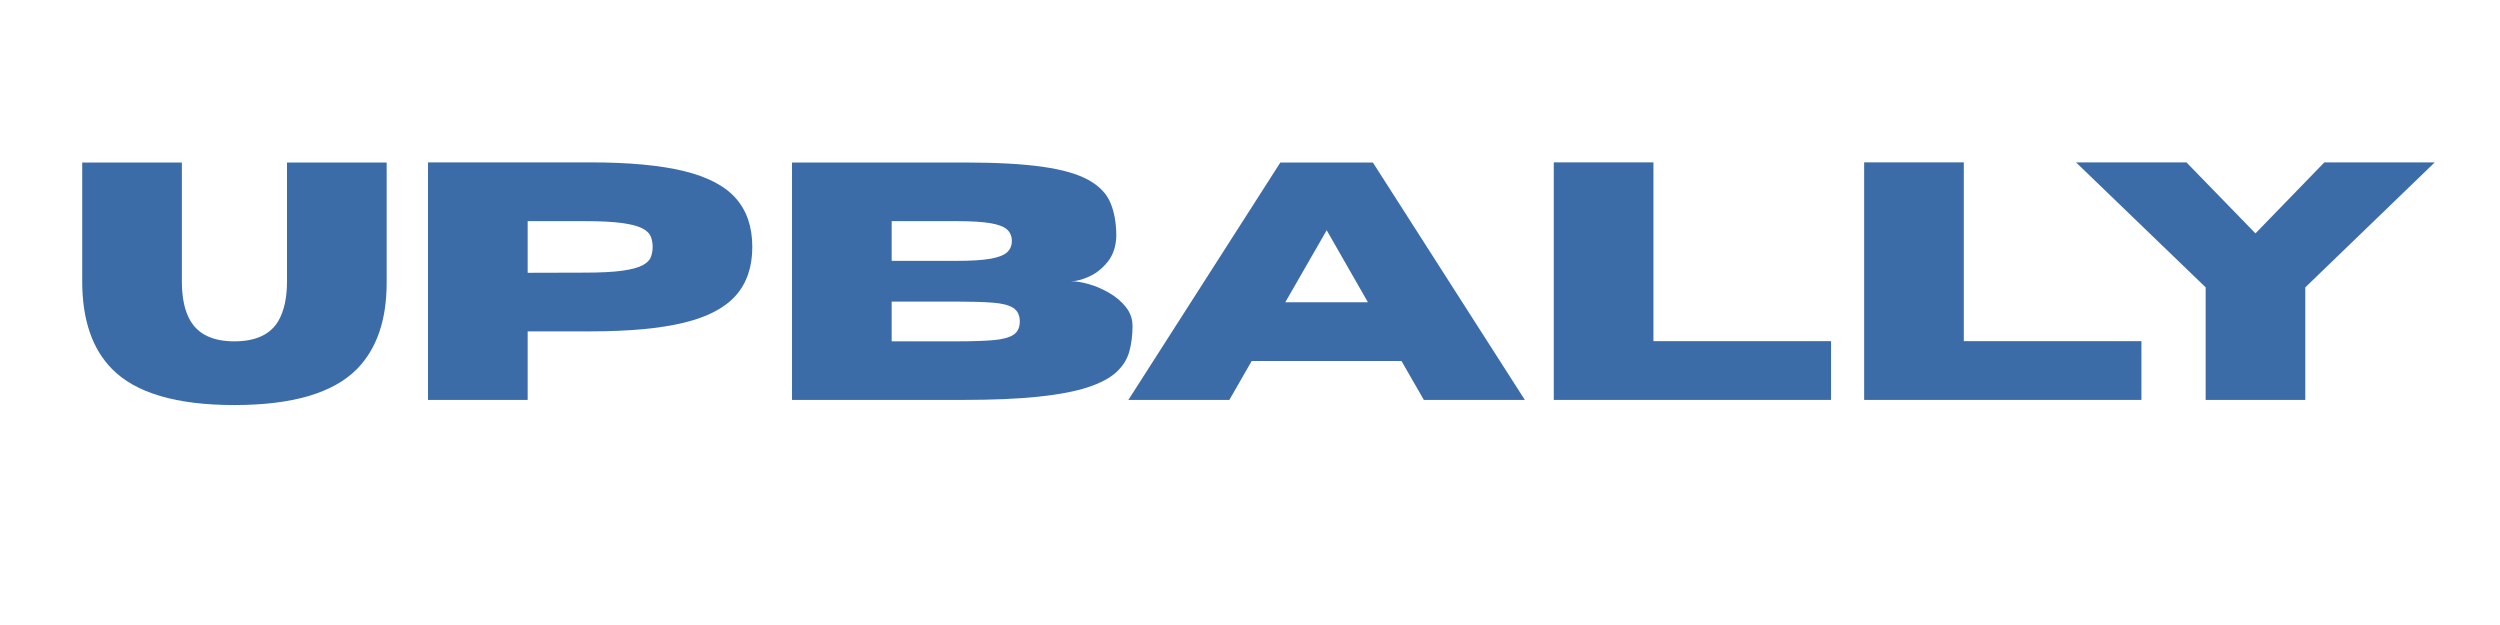
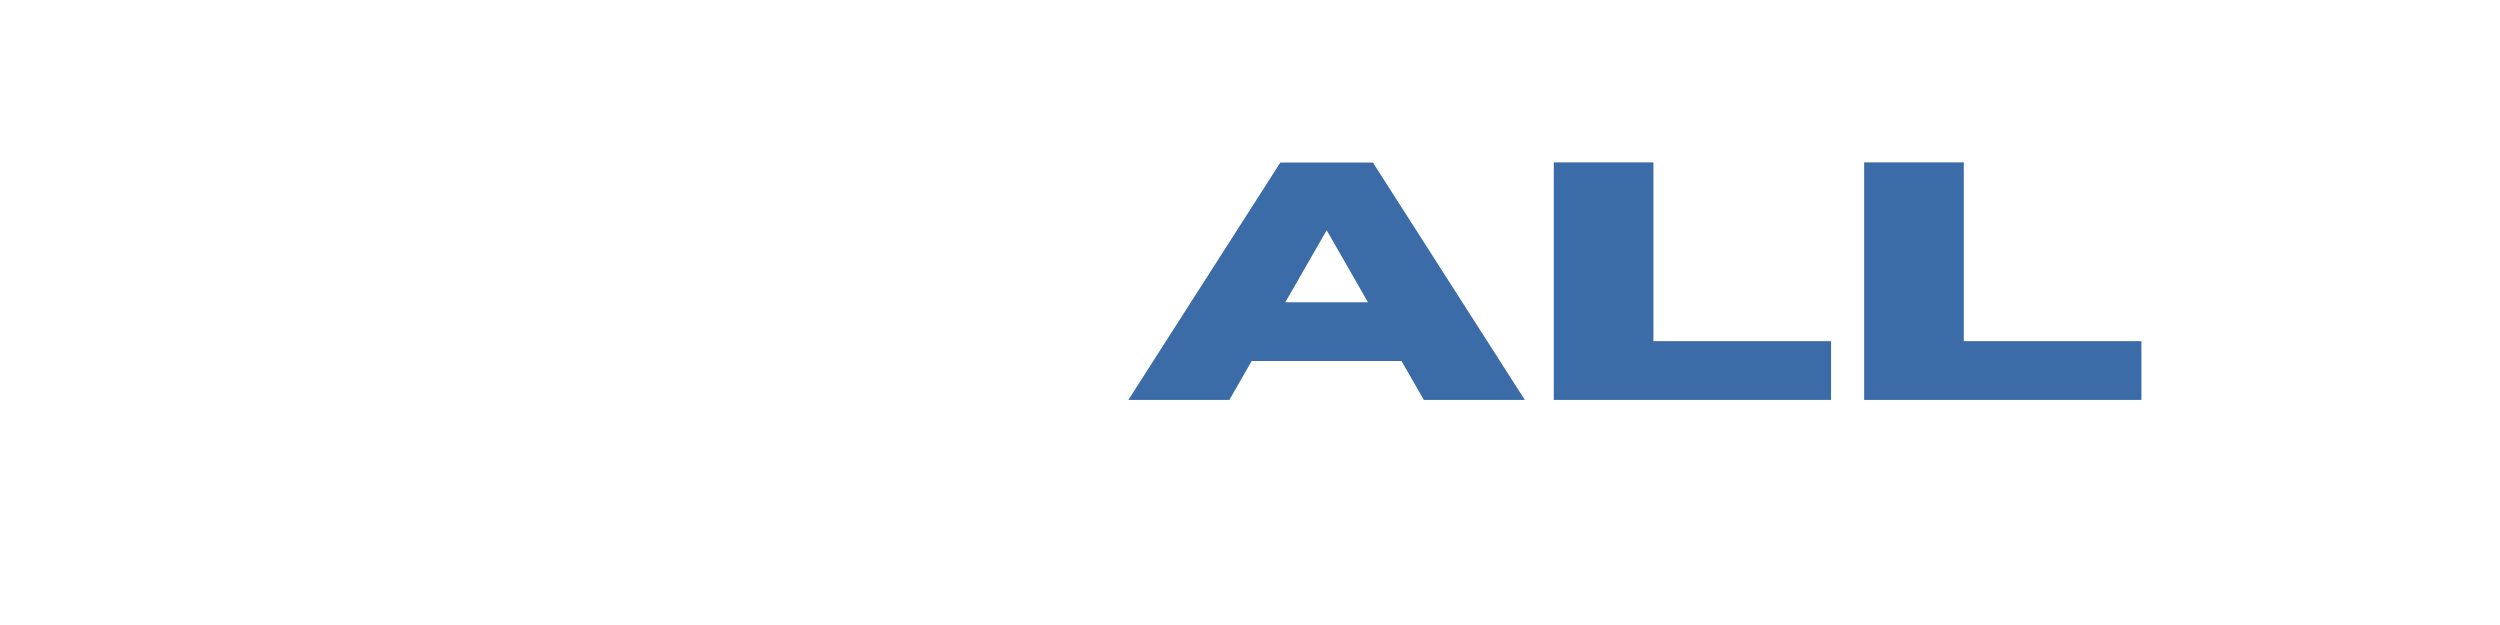
<svg xmlns="http://www.w3.org/2000/svg" version="1.0" preserveAspectRatio="xMidYMid meet" height="500" viewBox="0 0 1500 375" zoomAndPan="magnify" width="2000">
  <defs>
    <g />
    <clipPath id="c4d1c01b6f">
      <rect height="211" y="0" width="1431" x="0" />
    </clipPath>
  </defs>
  <g transform="matrix(1, 0, 0, 1, 40, 77)">
    <g clip-path="url(#c4d1c01b6f)">
      <g fill-opacity="1" fill="#3c6ca8">
        <g transform="translate(0.388, 162.953)">
          <g>
-             <path d="M 100.219 3.078 C 65.457 3.078 40.988 -4.141 26.812 -18.578 C 14.895 -30.691 8.938 -48.207 8.938 -71.125 L 8.938 -142.438 L 68.734 -142.438 L 68.734 -71.125 C 68.734 -61.188 70.422 -53.336 73.797 -47.578 C 78.629 -39.297 87.438 -35.156 100.219 -35.156 C 113.133 -35.156 121.973 -39.297 126.734 -47.578 C 130.117 -53.535 131.812 -61.383 131.812 -71.125 L 131.812 -142.438 L 191.609 -142.438 L 191.609 -70.328 C 191.609 -47.941 185.68 -30.691 173.828 -18.578 C 159.586 -4.141 135.051 3.078 100.219 3.078 Z M 100.219 3.078" />
-           </g>
+             </g>
        </g>
      </g>
      <g fill-opacity="1" fill="#3c6ca8">
        <g transform="translate(200.912, 162.953)">
          <g>
-             <path d="M 75.688 0 L 15.891 0 L 15.891 -142.531 L 113.141 -142.531 C 136.379 -142.531 155.133 -140.789 169.406 -137.312 C 183.676 -133.844 194.086 -128.379 200.641 -120.922 C 207.191 -113.473 210.469 -103.758 210.469 -91.781 C 210.469 -79.863 207.191 -70.176 200.641 -62.719 C 194.086 -55.27 183.676 -49.805 169.406 -46.328 C 155.133 -42.859 136.379 -41.125 113.141 -41.125 L 75.688 -41.125 Z M 75.688 -76.281 L 109.859 -76.375 C 119.391 -76.375 126.898 -76.754 132.391 -77.516 C 137.891 -78.285 141.945 -79.363 144.562 -80.75 C 147.188 -82.145 148.859 -83.785 149.578 -85.672 C 150.305 -87.555 150.672 -89.594 150.672 -91.781 C 150.672 -94.031 150.305 -96.098 149.578 -97.984 C 148.859 -99.867 147.188 -101.504 144.562 -102.891 C 141.945 -104.285 137.891 -105.363 132.391 -106.125 C 126.898 -106.883 119.391 -107.266 109.859 -107.266 L 75.688 -107.266 Z M 75.688 -76.281" />
-           </g>
+             </g>
        </g>
      </g>
      <g fill-opacity="1" fill="#3c6ca8">
        <g transform="translate(419.313, 162.953)">
          <g>
-             <path d="M 118.094 0 L 15.891 0 L 15.891 -142.438 L 120.281 -142.438 C 138.82 -142.438 154.082 -141.594 166.062 -139.906 C 178.051 -138.219 187.289 -135.566 193.781 -131.953 C 200.27 -128.348 204.672 -123.766 206.984 -118.203 C 209.305 -112.641 210.469 -105.984 210.469 -98.234 C 210.27 -92.141 208.598 -87.086 205.453 -83.078 C 202.305 -79.078 198.629 -76.098 194.422 -74.141 C 190.223 -72.191 186.535 -71.219 183.359 -71.219 C 186.473 -71.219 190.113 -70.602 194.281 -69.375 C 198.457 -68.156 202.516 -66.383 206.453 -64.062 C 210.391 -61.75 213.664 -58.938 216.281 -55.625 C 218.895 -52.312 220.203 -48.535 220.203 -44.297 C 220.203 -38.734 219.555 -33.633 218.266 -29 C 216.973 -24.363 214.391 -20.258 210.516 -16.688 C 206.648 -13.113 200.941 -10.082 193.391 -7.594 C 185.836 -5.113 175.953 -3.227 163.734 -1.938 C 151.523 -0.645 136.312 0 118.094 0 Z M 114.719 -83.438 C 123.457 -83.438 130.227 -83.863 135.031 -84.719 C 139.832 -85.582 143.16 -86.891 145.016 -88.641 C 146.867 -90.398 147.797 -92.641 147.797 -95.359 C 147.797 -98.141 146.867 -100.406 145.016 -102.156 C 143.16 -103.914 139.832 -105.207 135.031 -106.031 C 130.227 -106.852 123.457 -107.266 114.719 -107.266 L 75.688 -107.266 L 75.688 -83.438 Z M 114.719 -35.156 C 123.656 -35.156 130.906 -35.383 136.469 -35.844 C 142.031 -36.312 146.102 -37.375 148.688 -39.031 C 151.27 -40.688 152.562 -43.367 152.562 -47.078 C 152.562 -50.785 151.27 -53.484 148.688 -55.172 C 146.102 -56.859 142.031 -57.914 136.469 -58.344 C 130.906 -58.781 123.656 -59 114.719 -59 L 75.688 -59 L 75.688 -35.156 Z M 114.719 -35.156" />
-           </g>
+             </g>
        </g>
      </g>
      <g fill-opacity="1" fill="#3c6ca8">
        <g transform="translate(635.527, 162.953)">
          <g>
            <path d="M 239.375 0 L 178.781 0 L 165.375 -23.344 L 75.484 -23.344 L 62.078 0 L 1.484 0 L 92.672 -142.438 L 148.203 -142.438 Z M 145.219 -58.609 L 120.484 -101.812 L 95.656 -58.609 Z M 145.219 -58.609" />
          </g>
        </g>
      </g>
      <g fill-opacity="1" fill="#3c6ca8">
        <g transform="translate(876.374, 162.953)">
          <g>
            <path d="M 182.266 0 L 15.891 0 L 15.891 -142.531 L 75.688 -142.531 L 75.688 -35.266 L 182.266 -35.266 Z M 182.266 0" />
          </g>
        </g>
      </g>
      <g fill-opacity="1" fill="#3c6ca8">
        <g transform="translate(1062.595, 162.953)">
          <g>
            <path d="M 182.266 0 L 15.891 0 L 15.891 -142.531 L 75.688 -142.531 L 75.688 -35.266 L 182.266 -35.266 Z M 182.266 0" />
          </g>
        </g>
      </g>
      <g fill-opacity="1" fill="#3c6ca8">
        <g transform="translate(1204.12, 162.953)">
          <g>
-             <path d="M 139.062 0 L 79.266 0 L 79.266 -67.547 L 1.484 -142.531 L 67.734 -142.531 L 109.156 -99.922 L 150.484 -142.531 L 216.734 -142.531 L 139.062 -67.547 Z M 139.062 0" />
-           </g>
+             </g>
        </g>
      </g>
    </g>
  </g>
</svg>